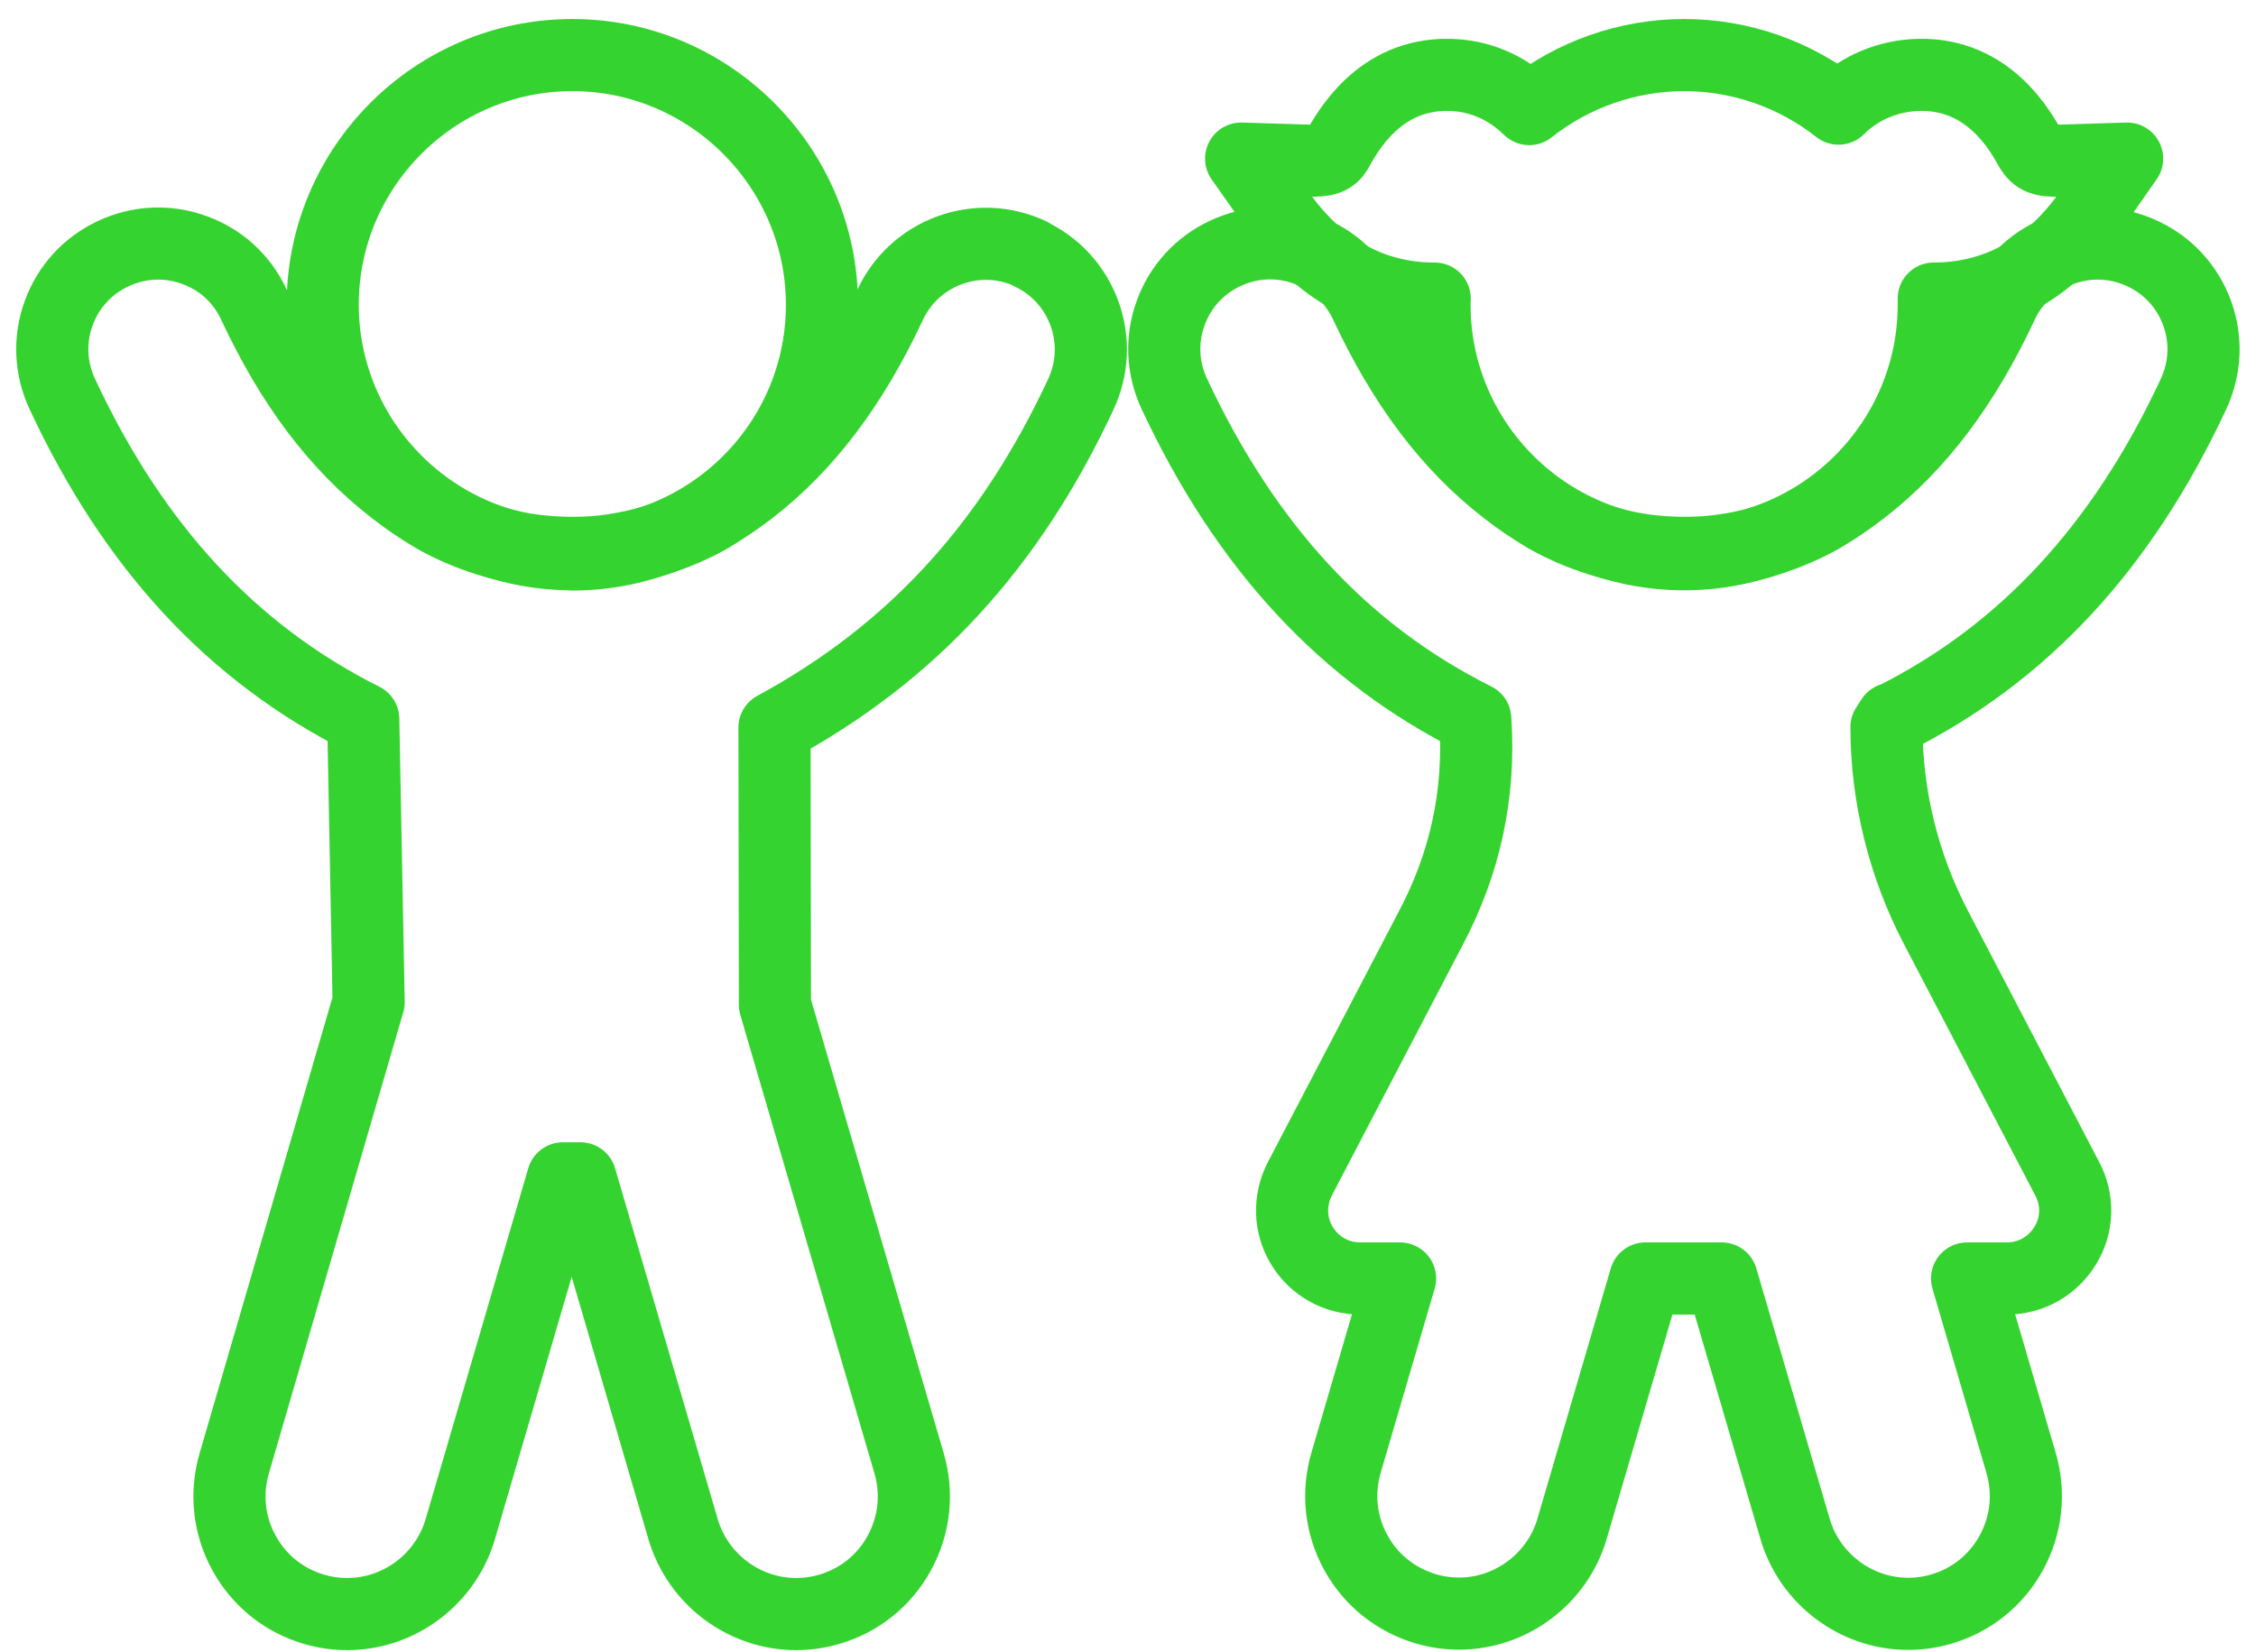
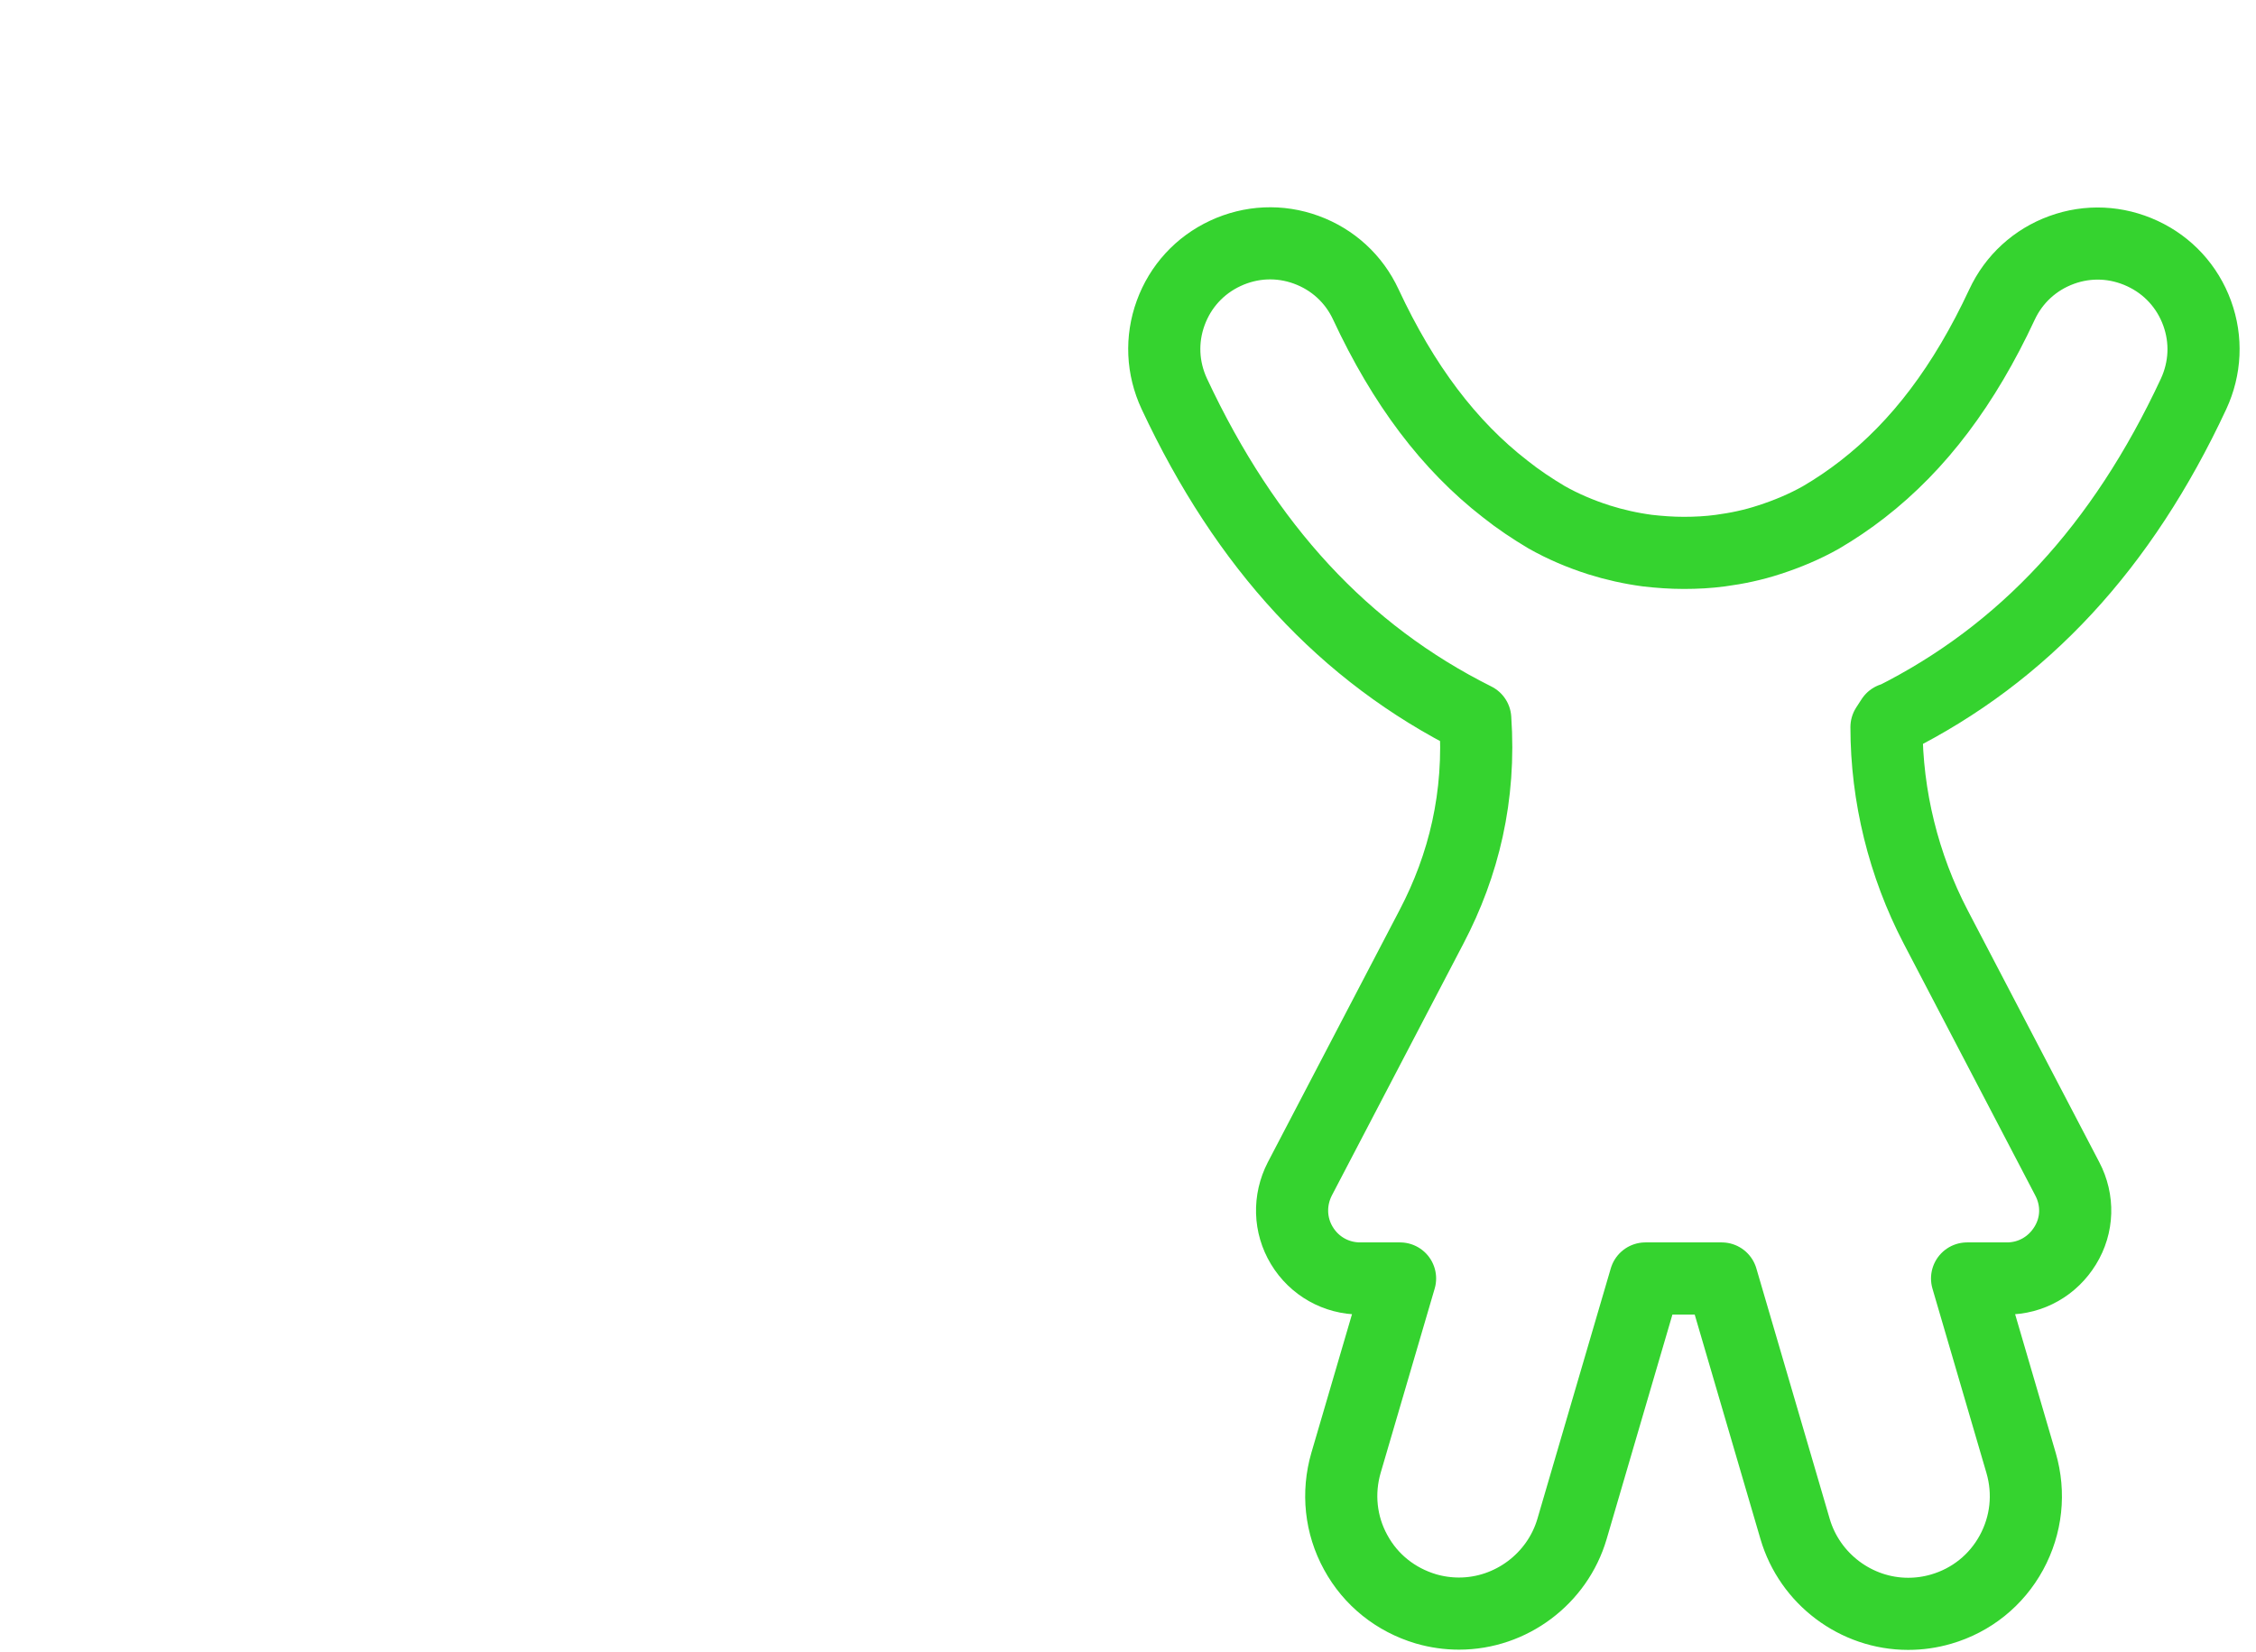
<svg xmlns="http://www.w3.org/2000/svg" width="86" height="63" viewBox="0 0 86 63" fill="none">
-   <path d="M39.289 9.676C38.311 9.222 37.221 9.17 36.209 9.539C35.196 9.908 34.389 10.646 33.935 11.616C32.502 14.688 30.768 16.987 28.623 18.652C28.108 19.047 27.576 19.407 27.027 19.733C26.418 20.076 25.748 20.36 25.053 20.583C24.453 20.771 23.826 20.909 23.191 20.995C22.736 21.055 22.273 21.08 21.801 21.08C21.329 21.08 20.866 21.046 20.411 20.995C19.776 20.917 19.158 20.771 18.558 20.583C17.863 20.36 17.193 20.076 16.558 19.716C16.026 19.399 15.494 19.047 14.988 18.643C12.843 16.979 11.109 14.679 9.676 11.607C9.221 10.629 8.415 9.891 7.402 9.53C6.39 9.161 5.3 9.213 4.322 9.668C3.343 10.123 2.605 10.929 2.237 11.942C1.868 12.954 1.919 14.044 2.374 15.022C5.094 20.857 8.852 24.908 13.847 27.413L14.053 38.208L8.93 55.791C8.595 56.94 8.724 58.159 9.299 59.206C9.874 60.261 10.826 61.025 11.976 61.359C12.388 61.48 12.808 61.54 13.237 61.54C15.22 61.54 16.987 60.21 17.545 58.305L21.458 44.927H22.127L26.04 58.305C26.598 60.21 28.366 61.54 30.348 61.54C30.768 61.54 31.197 61.48 31.609 61.359C32.759 61.025 33.712 60.261 34.286 59.206C34.861 58.15 34.99 56.94 34.655 55.791L29.541 38.311L29.524 27.739C34.724 24.916 38.483 20.866 41.203 15.031C41.657 14.053 41.709 12.963 41.34 11.95C40.971 10.938 40.233 10.131 39.255 9.676H39.289Z" stroke="#35D32F" stroke-width="2.75" stroke-linejoin="round" />
-   <path d="M21.818 21.141C27.07 21.141 31.334 16.867 31.334 11.624C31.334 6.382 27.061 2.1 21.818 2.1C16.575 2.1 12.302 6.373 12.302 11.616C12.302 16.859 16.575 21.132 21.818 21.132V21.141Z" stroke="#35D32F" stroke-width="2.75" stroke-linejoin="round" />
-   <path d="M54.684 11.384C54.684 11.461 54.684 11.539 54.684 11.616C54.684 16.867 58.957 21.132 64.2 21.132C69.443 21.132 73.716 16.859 73.716 11.616C73.716 11.539 73.716 11.461 73.716 11.384C76.102 11.384 78.144 10.26 79.671 8.072L81.087 6.047L78.616 6.124C77.826 6.15 77.629 6.038 77.406 5.686C77.037 5.017 75.819 2.795 73.15 2.855C71.974 2.88 70.876 3.352 70.086 4.142C68.422 2.829 66.345 2.1 64.2 2.1C62.055 2.1 59.961 2.838 58.296 4.159C57.404 3.292 56.365 2.88 55.258 2.855C52.581 2.795 51.363 5.017 50.959 5.747C50.779 6.038 50.573 6.15 49.784 6.124L47.312 6.047L48.737 8.072C50.264 10.26 52.315 11.393 54.692 11.384H54.684Z" stroke="#35D32F" stroke-width="2.75" stroke-linejoin="round" />
  <path d="M72.146 27.413C77.14 24.916 80.898 20.857 83.619 15.022C84.073 14.044 84.125 12.954 83.756 11.941C83.387 10.929 82.649 10.122 81.671 9.668C80.692 9.213 79.603 9.161 78.59 9.53C77.578 9.899 76.771 10.637 76.316 11.615C74.883 14.687 73.15 16.987 71.005 18.652C70.498 19.047 69.966 19.407 69.409 19.733C68.799 20.076 68.13 20.359 67.435 20.582C66.834 20.78 66.216 20.909 65.581 20.994C65.127 21.055 64.663 21.08 64.191 21.08C63.719 21.08 63.256 21.046 62.801 20.994C62.166 20.909 61.548 20.771 60.948 20.582C60.253 20.359 59.583 20.076 58.948 19.716C58.416 19.398 57.884 19.047 57.378 18.643C55.233 16.979 53.499 14.679 52.066 11.607C51.612 10.629 50.805 9.891 49.792 9.522C48.78 9.153 47.69 9.204 46.712 9.659C45.734 10.114 44.996 10.92 44.627 11.933C44.258 12.945 44.309 14.035 44.764 15.014C47.493 20.849 51.243 24.907 56.237 27.404C56.443 30.365 55.799 32.991 54.572 35.333L49.552 44.944C49.132 45.759 49.157 46.712 49.629 47.492C50.101 48.273 50.934 48.745 51.852 48.745H53.371L51.311 55.773C50.977 56.923 51.105 58.142 51.68 59.188C52.255 60.244 53.208 60.999 54.358 61.342C54.769 61.462 55.198 61.522 55.619 61.522C57.601 61.522 59.369 60.192 59.926 58.296C60.862 55.112 61.789 51.92 62.724 48.745H65.633C66.568 51.929 67.495 55.112 68.43 58.296C68.988 60.201 70.756 61.531 72.738 61.531C73.167 61.531 73.587 61.471 73.999 61.351C75.149 61.016 76.102 60.252 76.677 59.197C77.251 58.142 77.38 56.931 77.046 55.782C76.359 53.439 75.673 51.088 74.986 48.745H76.505C77.423 48.745 78.247 48.273 78.727 47.492C79.208 46.712 79.234 45.759 78.805 44.944L73.785 35.333C72.566 32.991 71.914 30.356 71.914 27.722L72.12 27.404L72.146 27.413Z" stroke="#35D32F" stroke-width="2.75" stroke-linejoin="round" />
</svg>